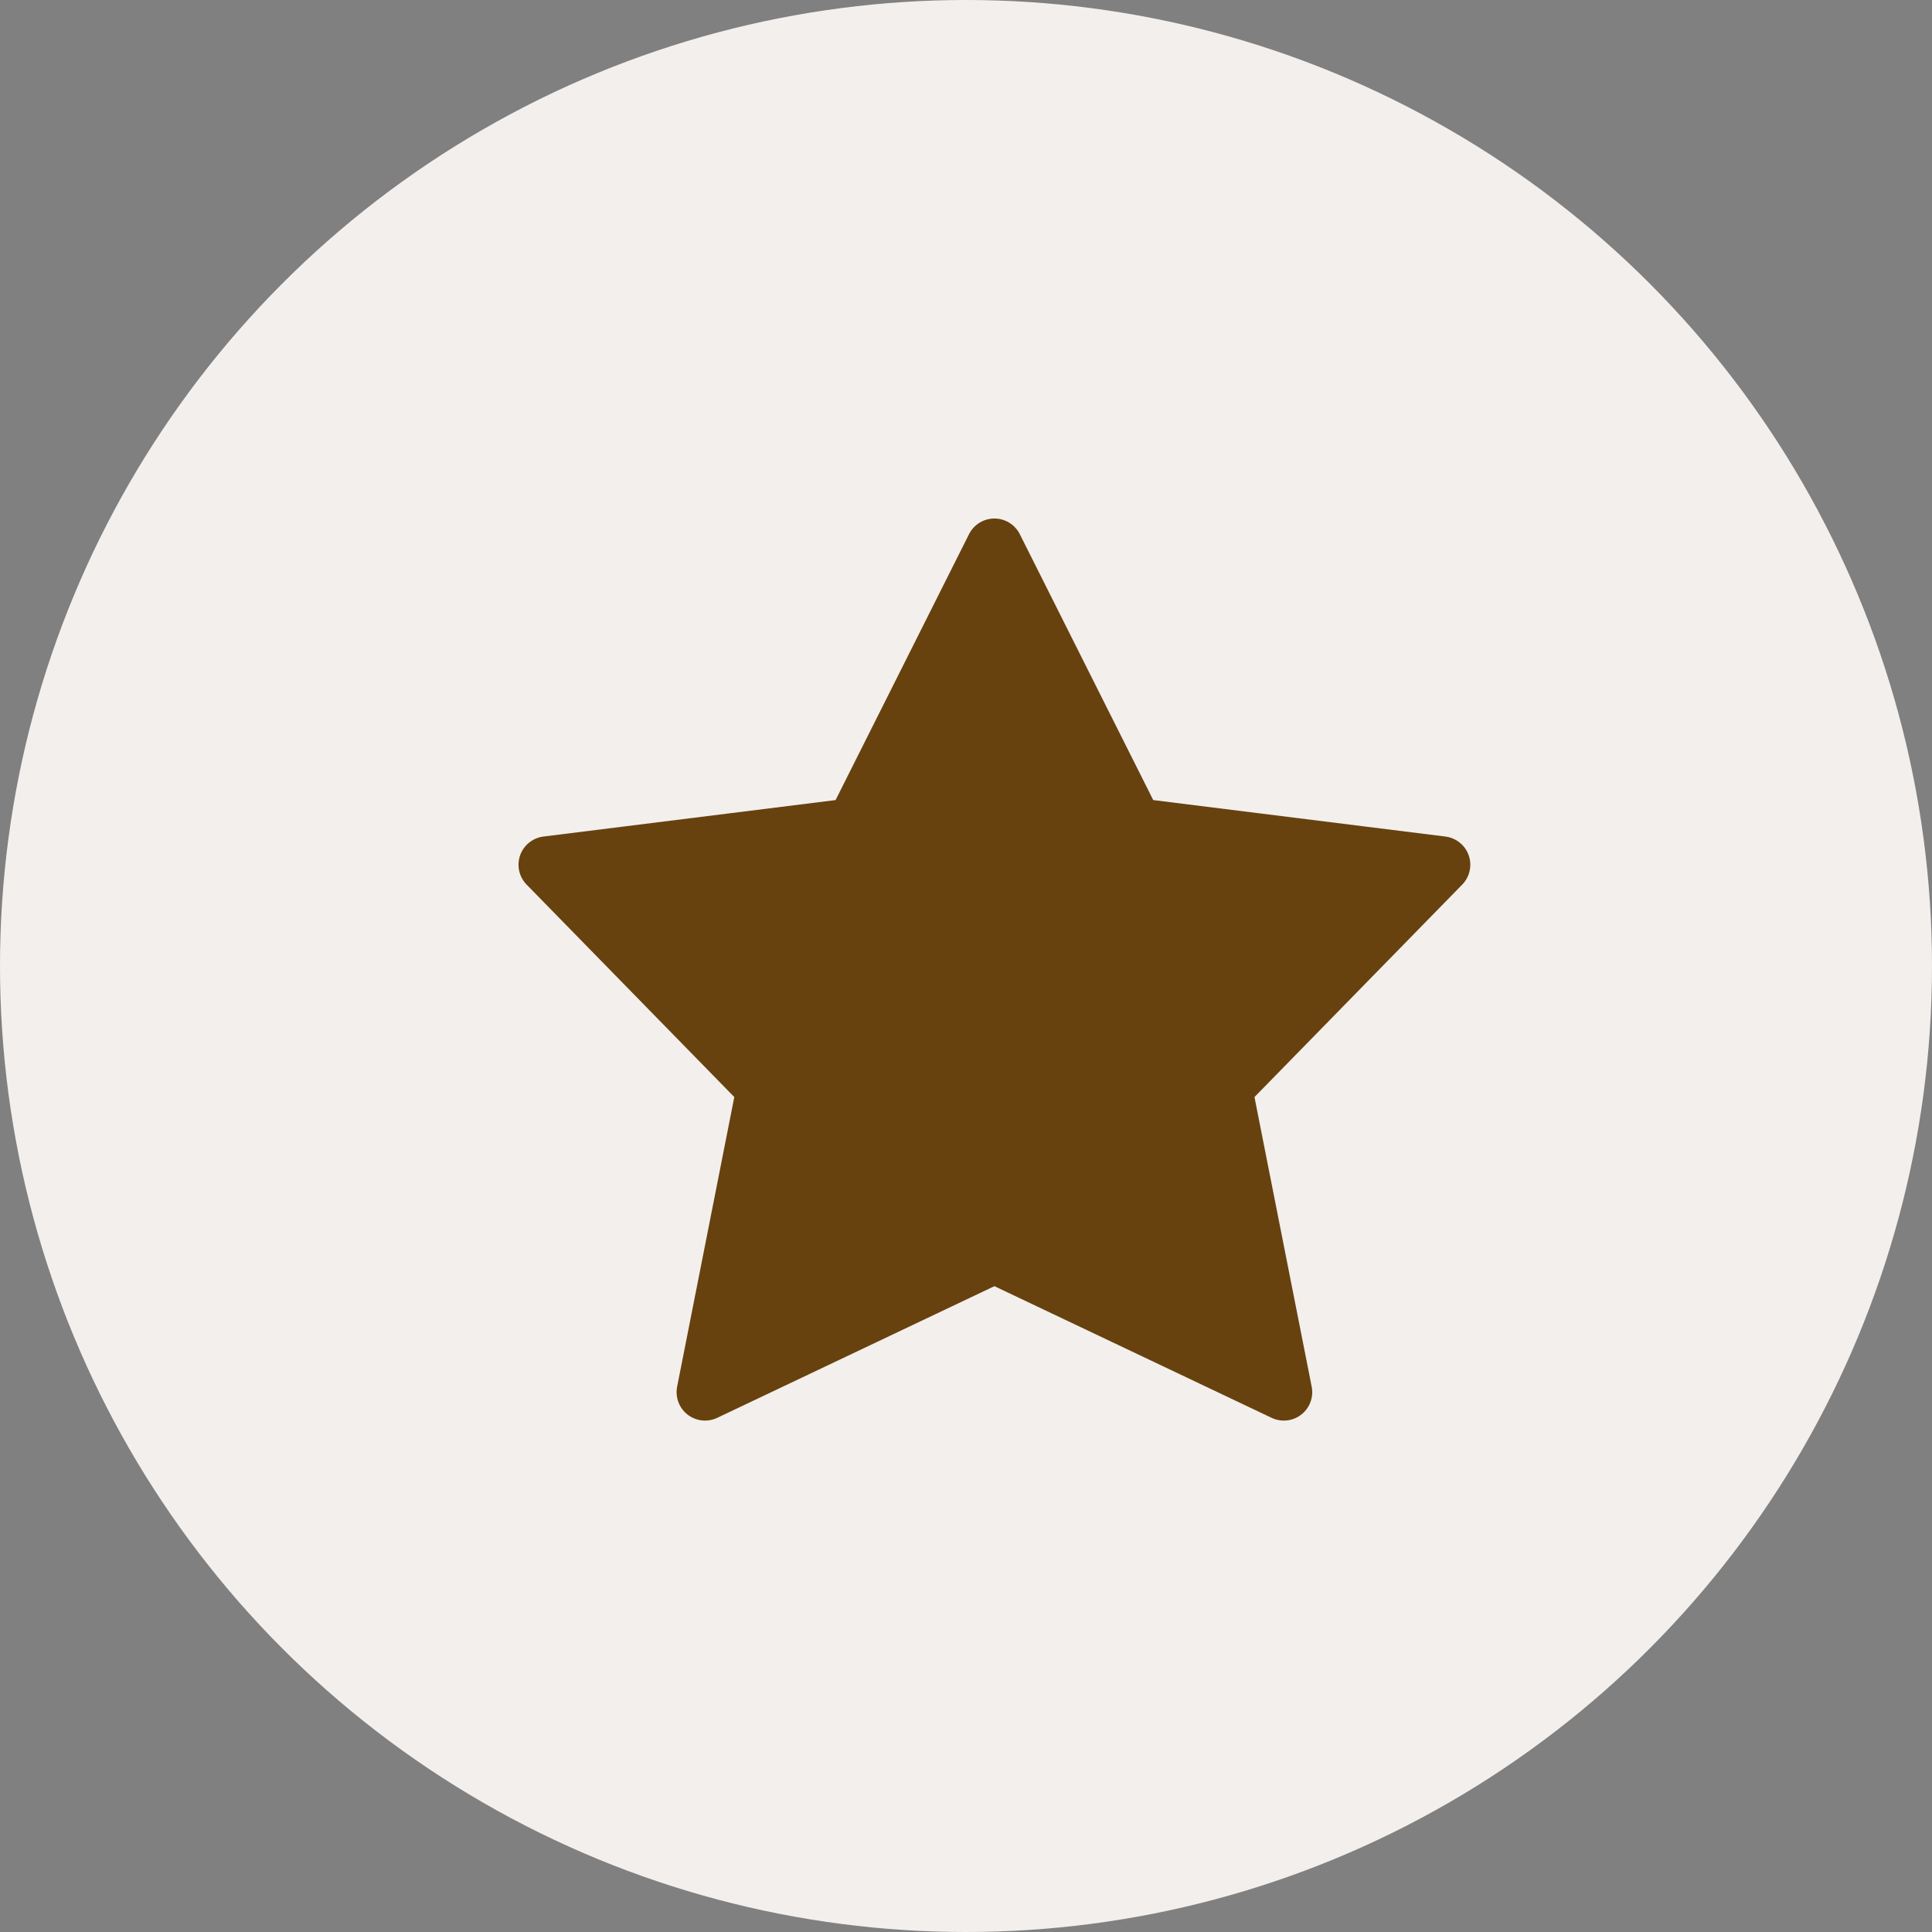
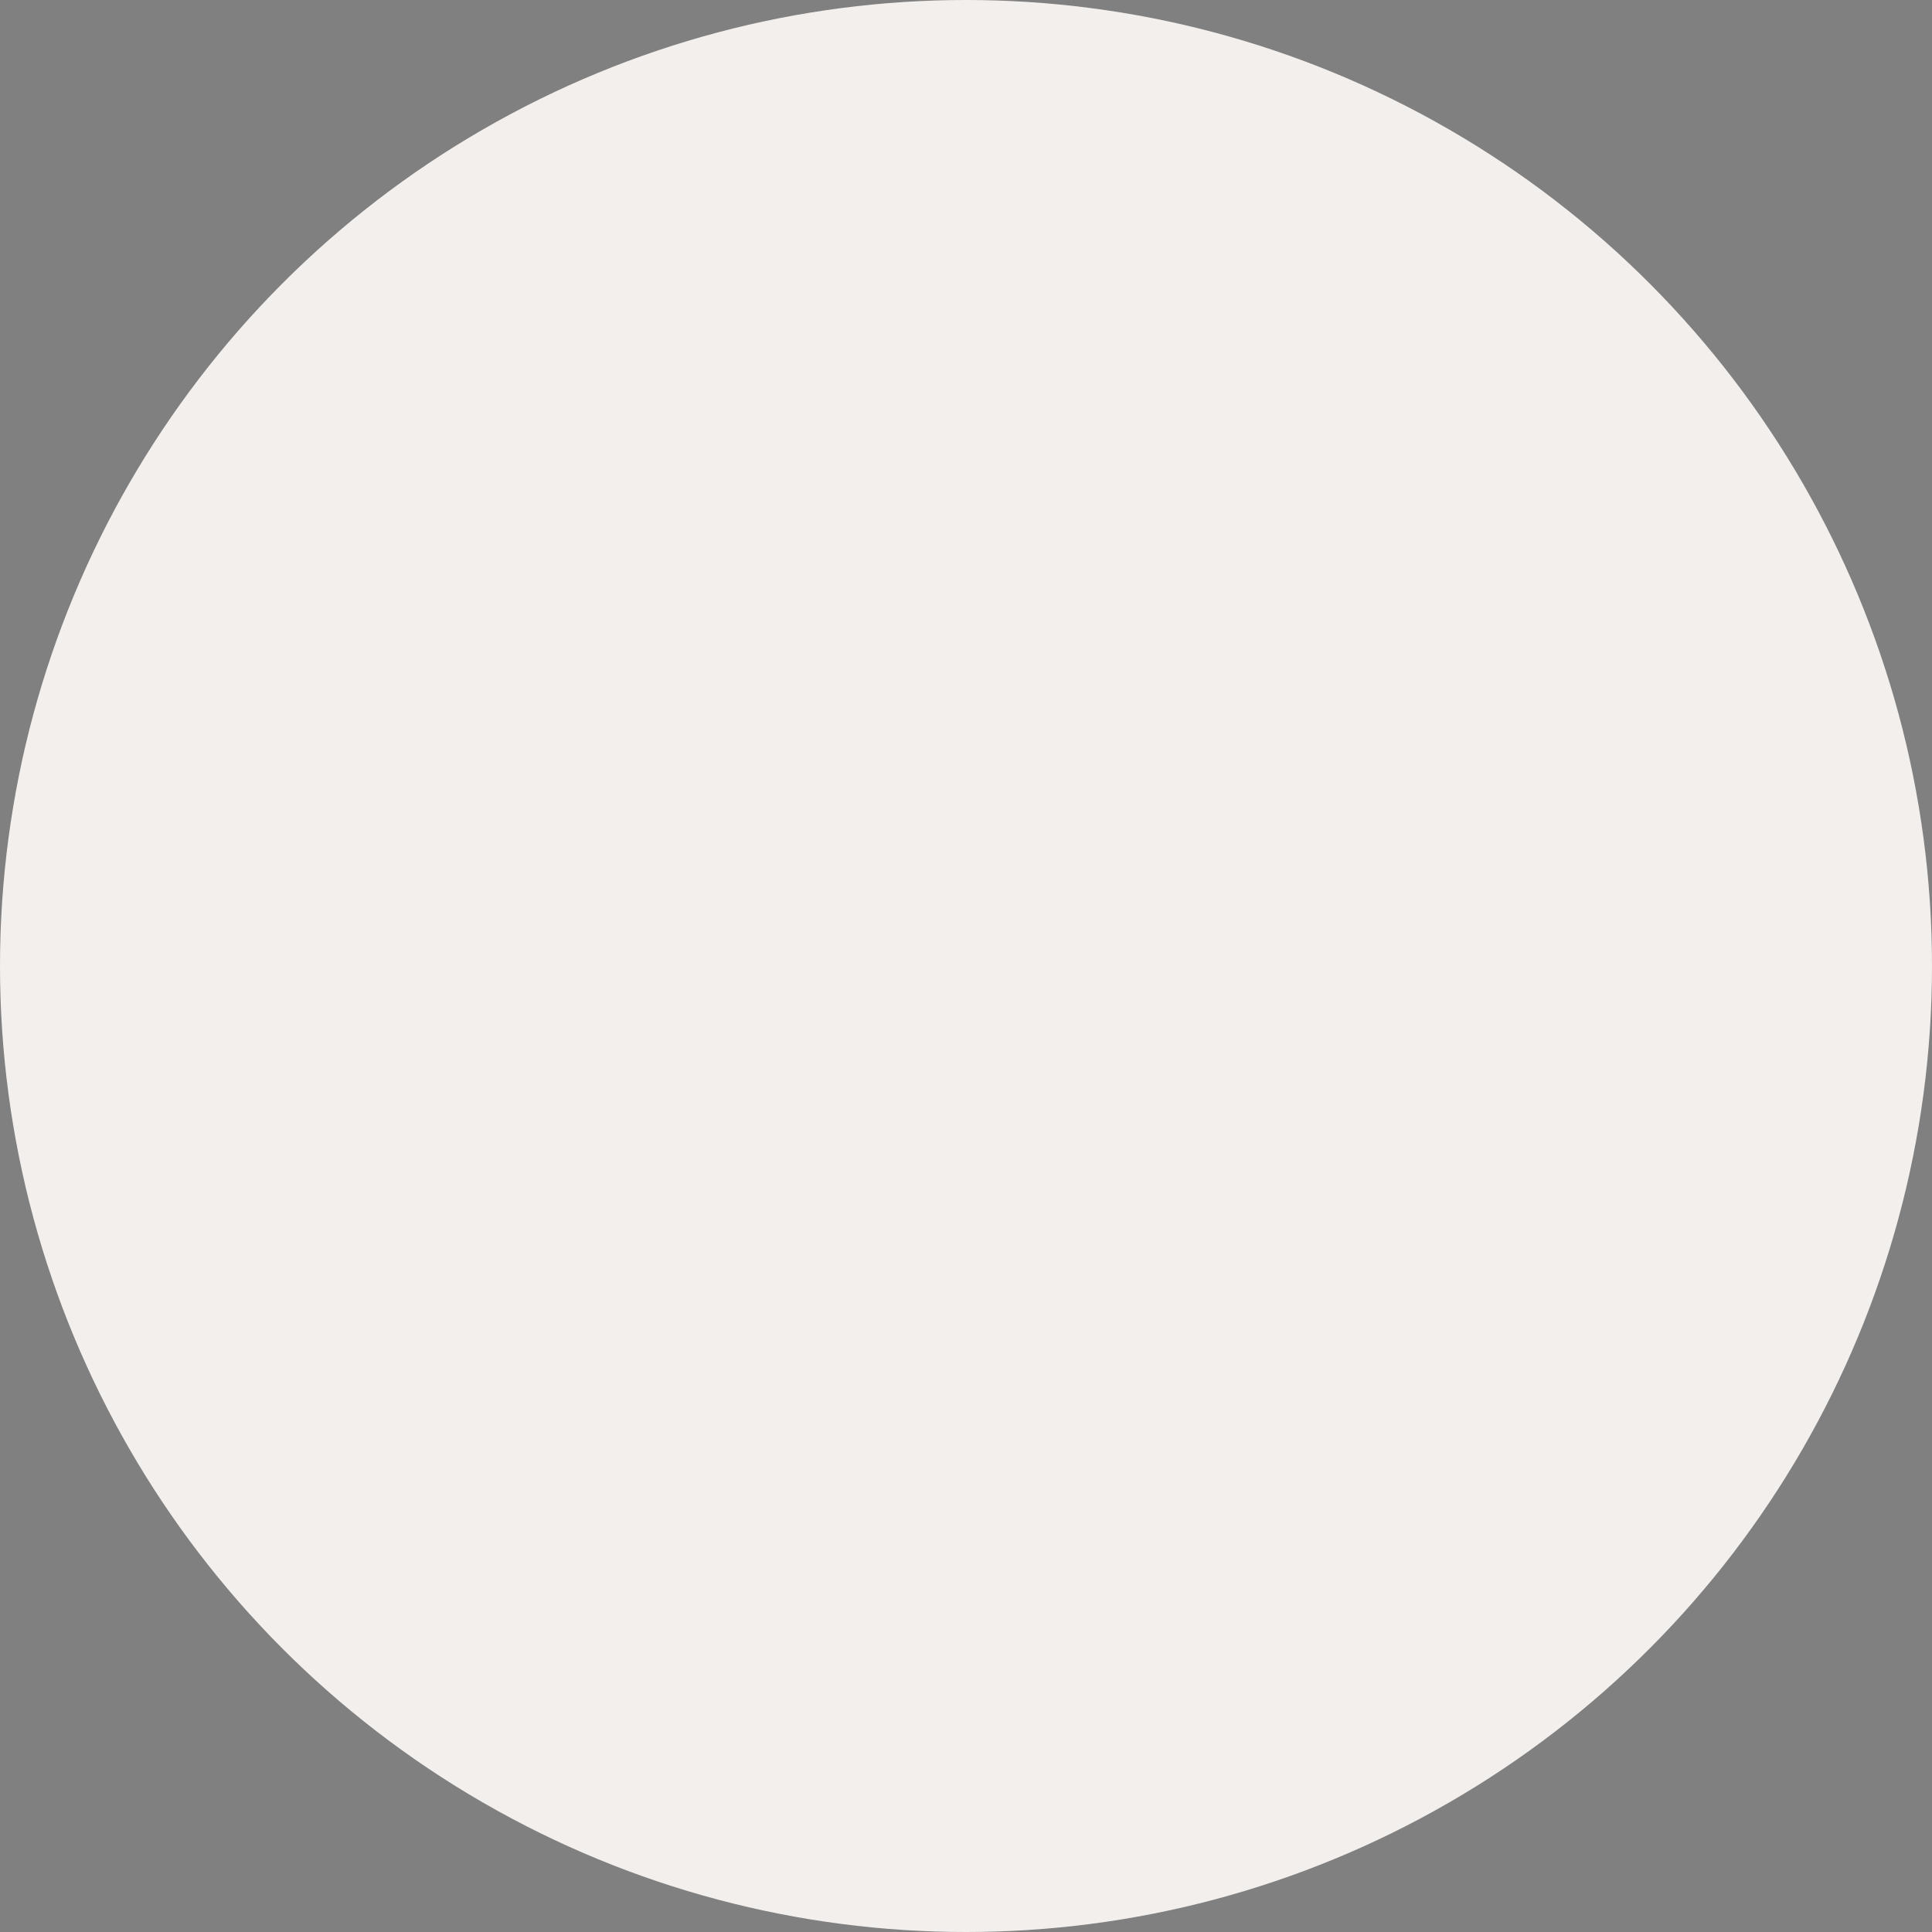
<svg xmlns="http://www.w3.org/2000/svg" width="34" height="34" viewBox="0 0 34 34" fill="none">
  <rect x="0" y="0" width="34" height="34" fill="#808080" stroke="none" />
  <circle cx="17" cy="17" r="17" fill="#F3EFED" />
-   <path fill-rule="evenodd" clip-rule="evenodd" d="M17.5 22.081L12.407 24.5L13.464 19.145L9.625 15.218L15.032 14.543L17.5 9.625L19.968 14.543L25.375 15.218L21.535 19.145L22.593 24.5L17.5 22.081Z" fill="#67420E" stroke="#67420E" stroke-linecap="round" stroke-linejoin="round" />
</svg>